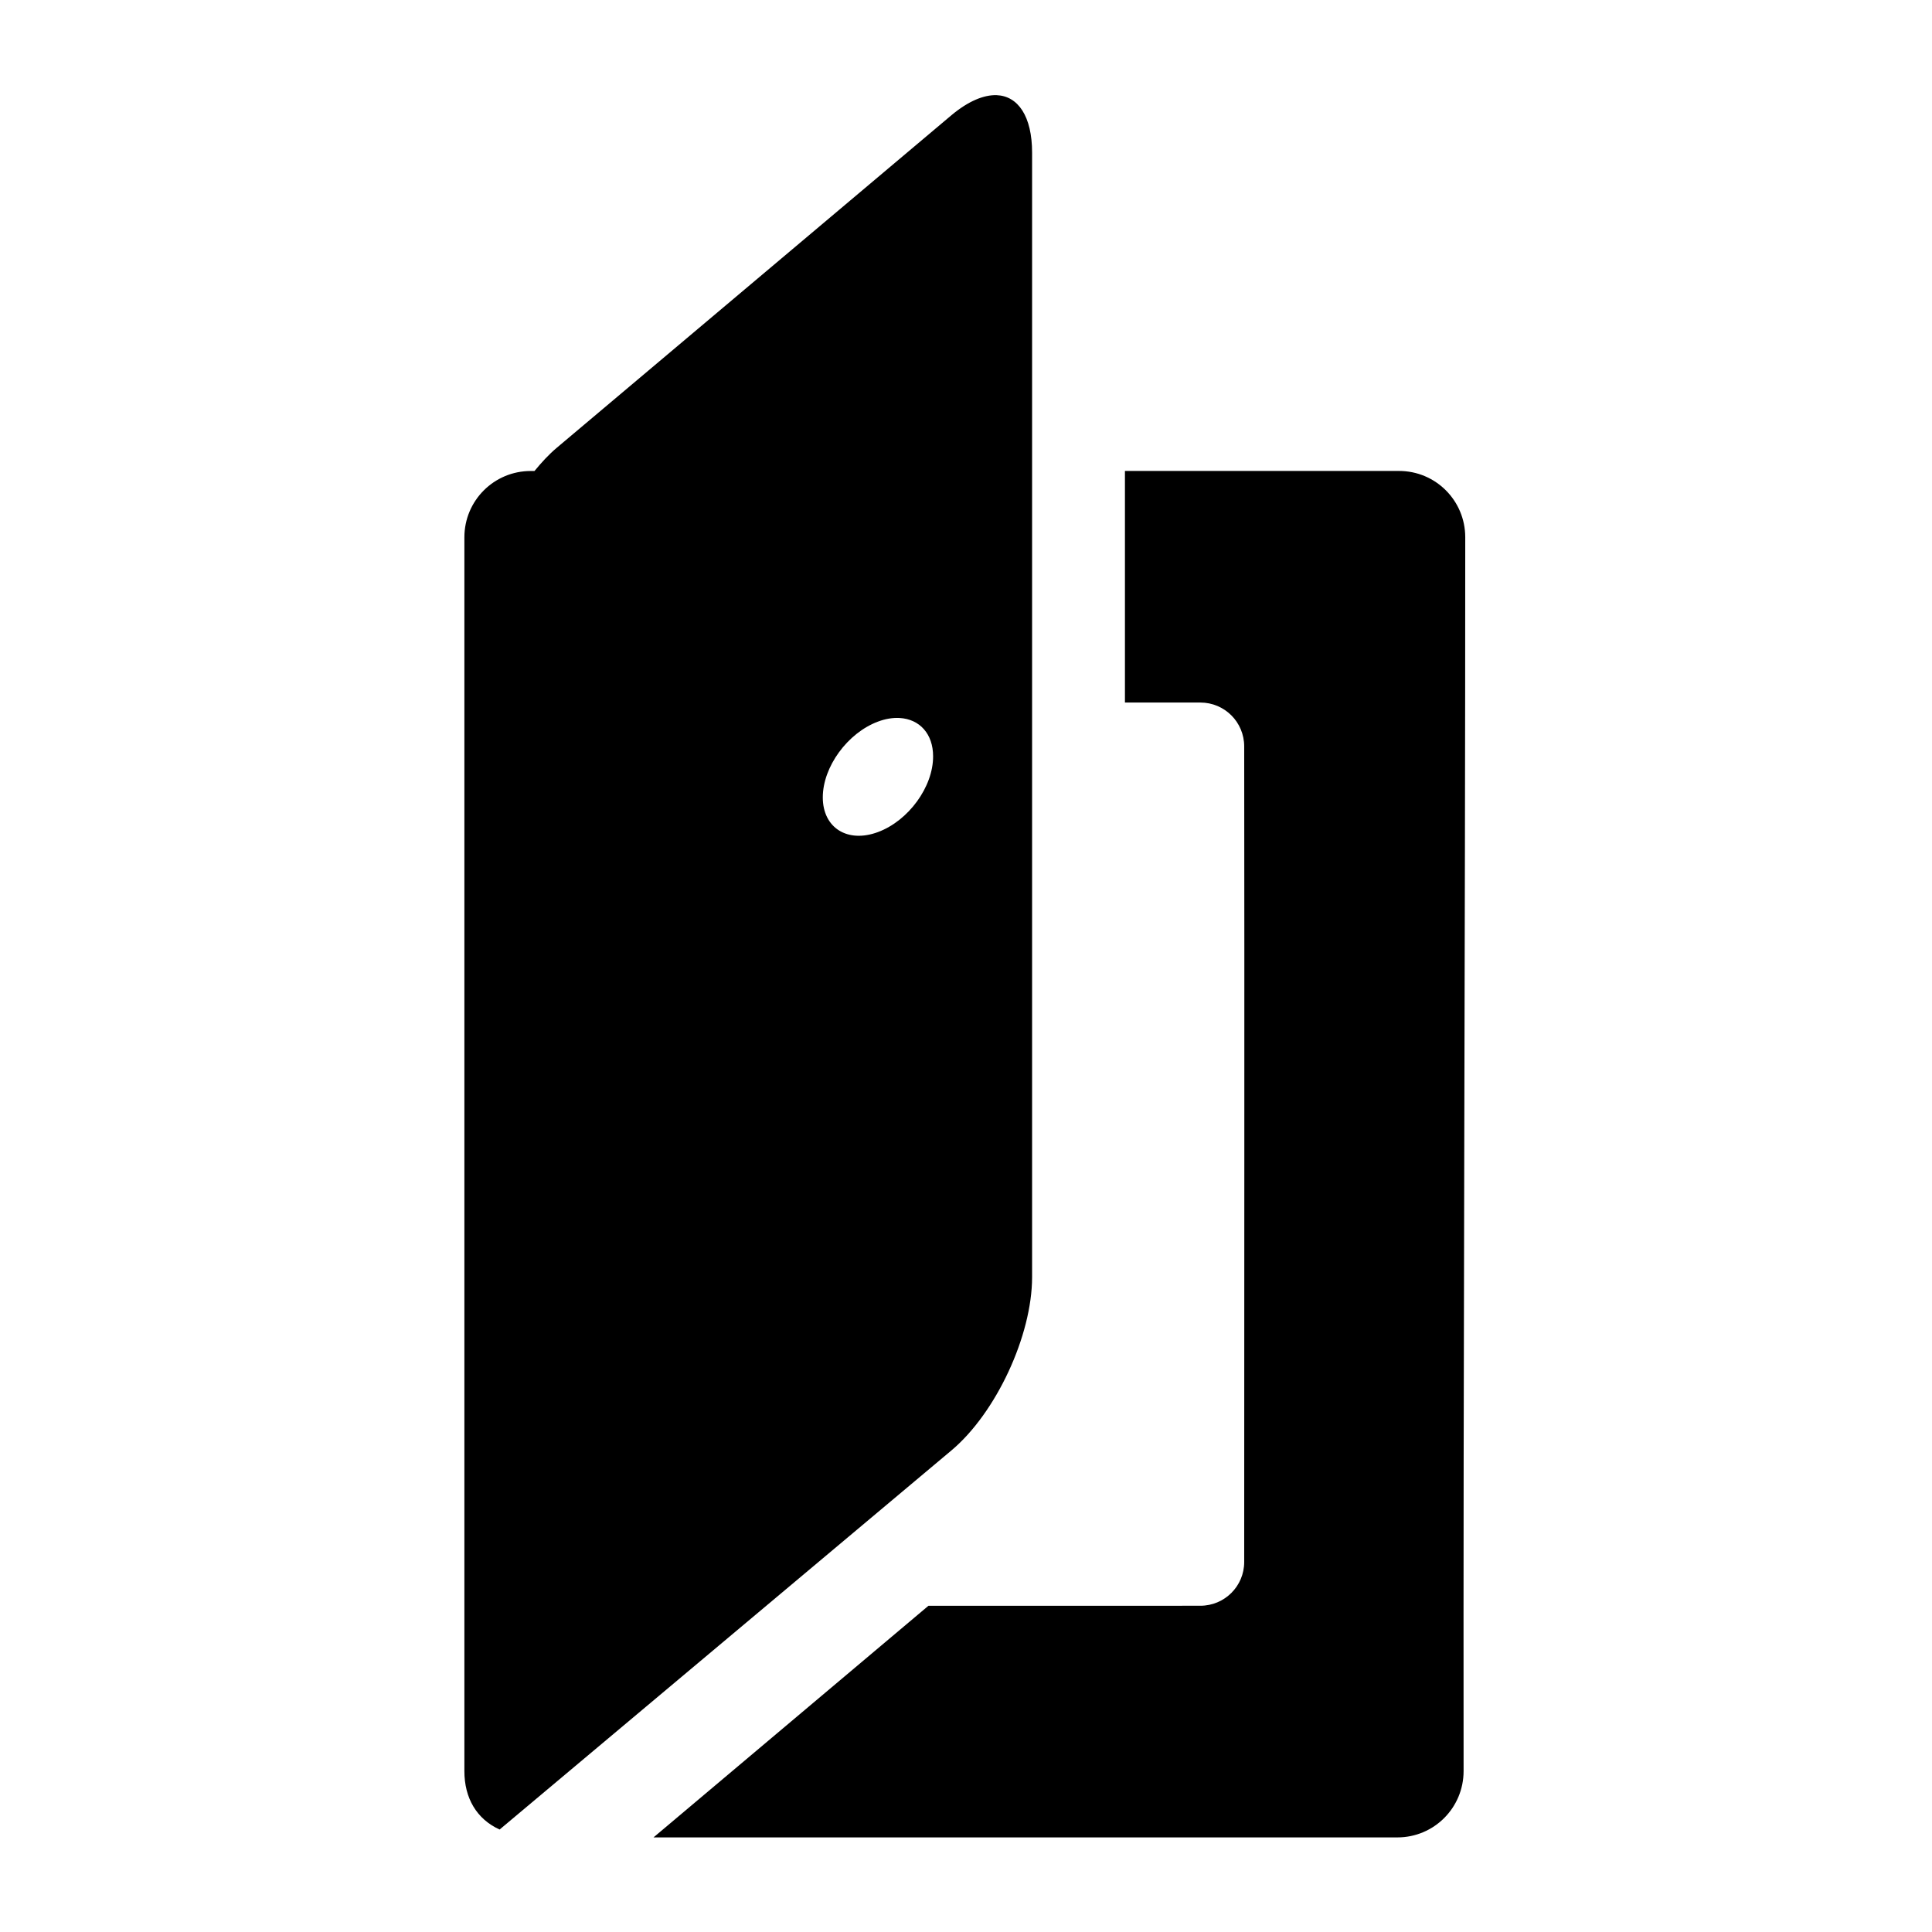
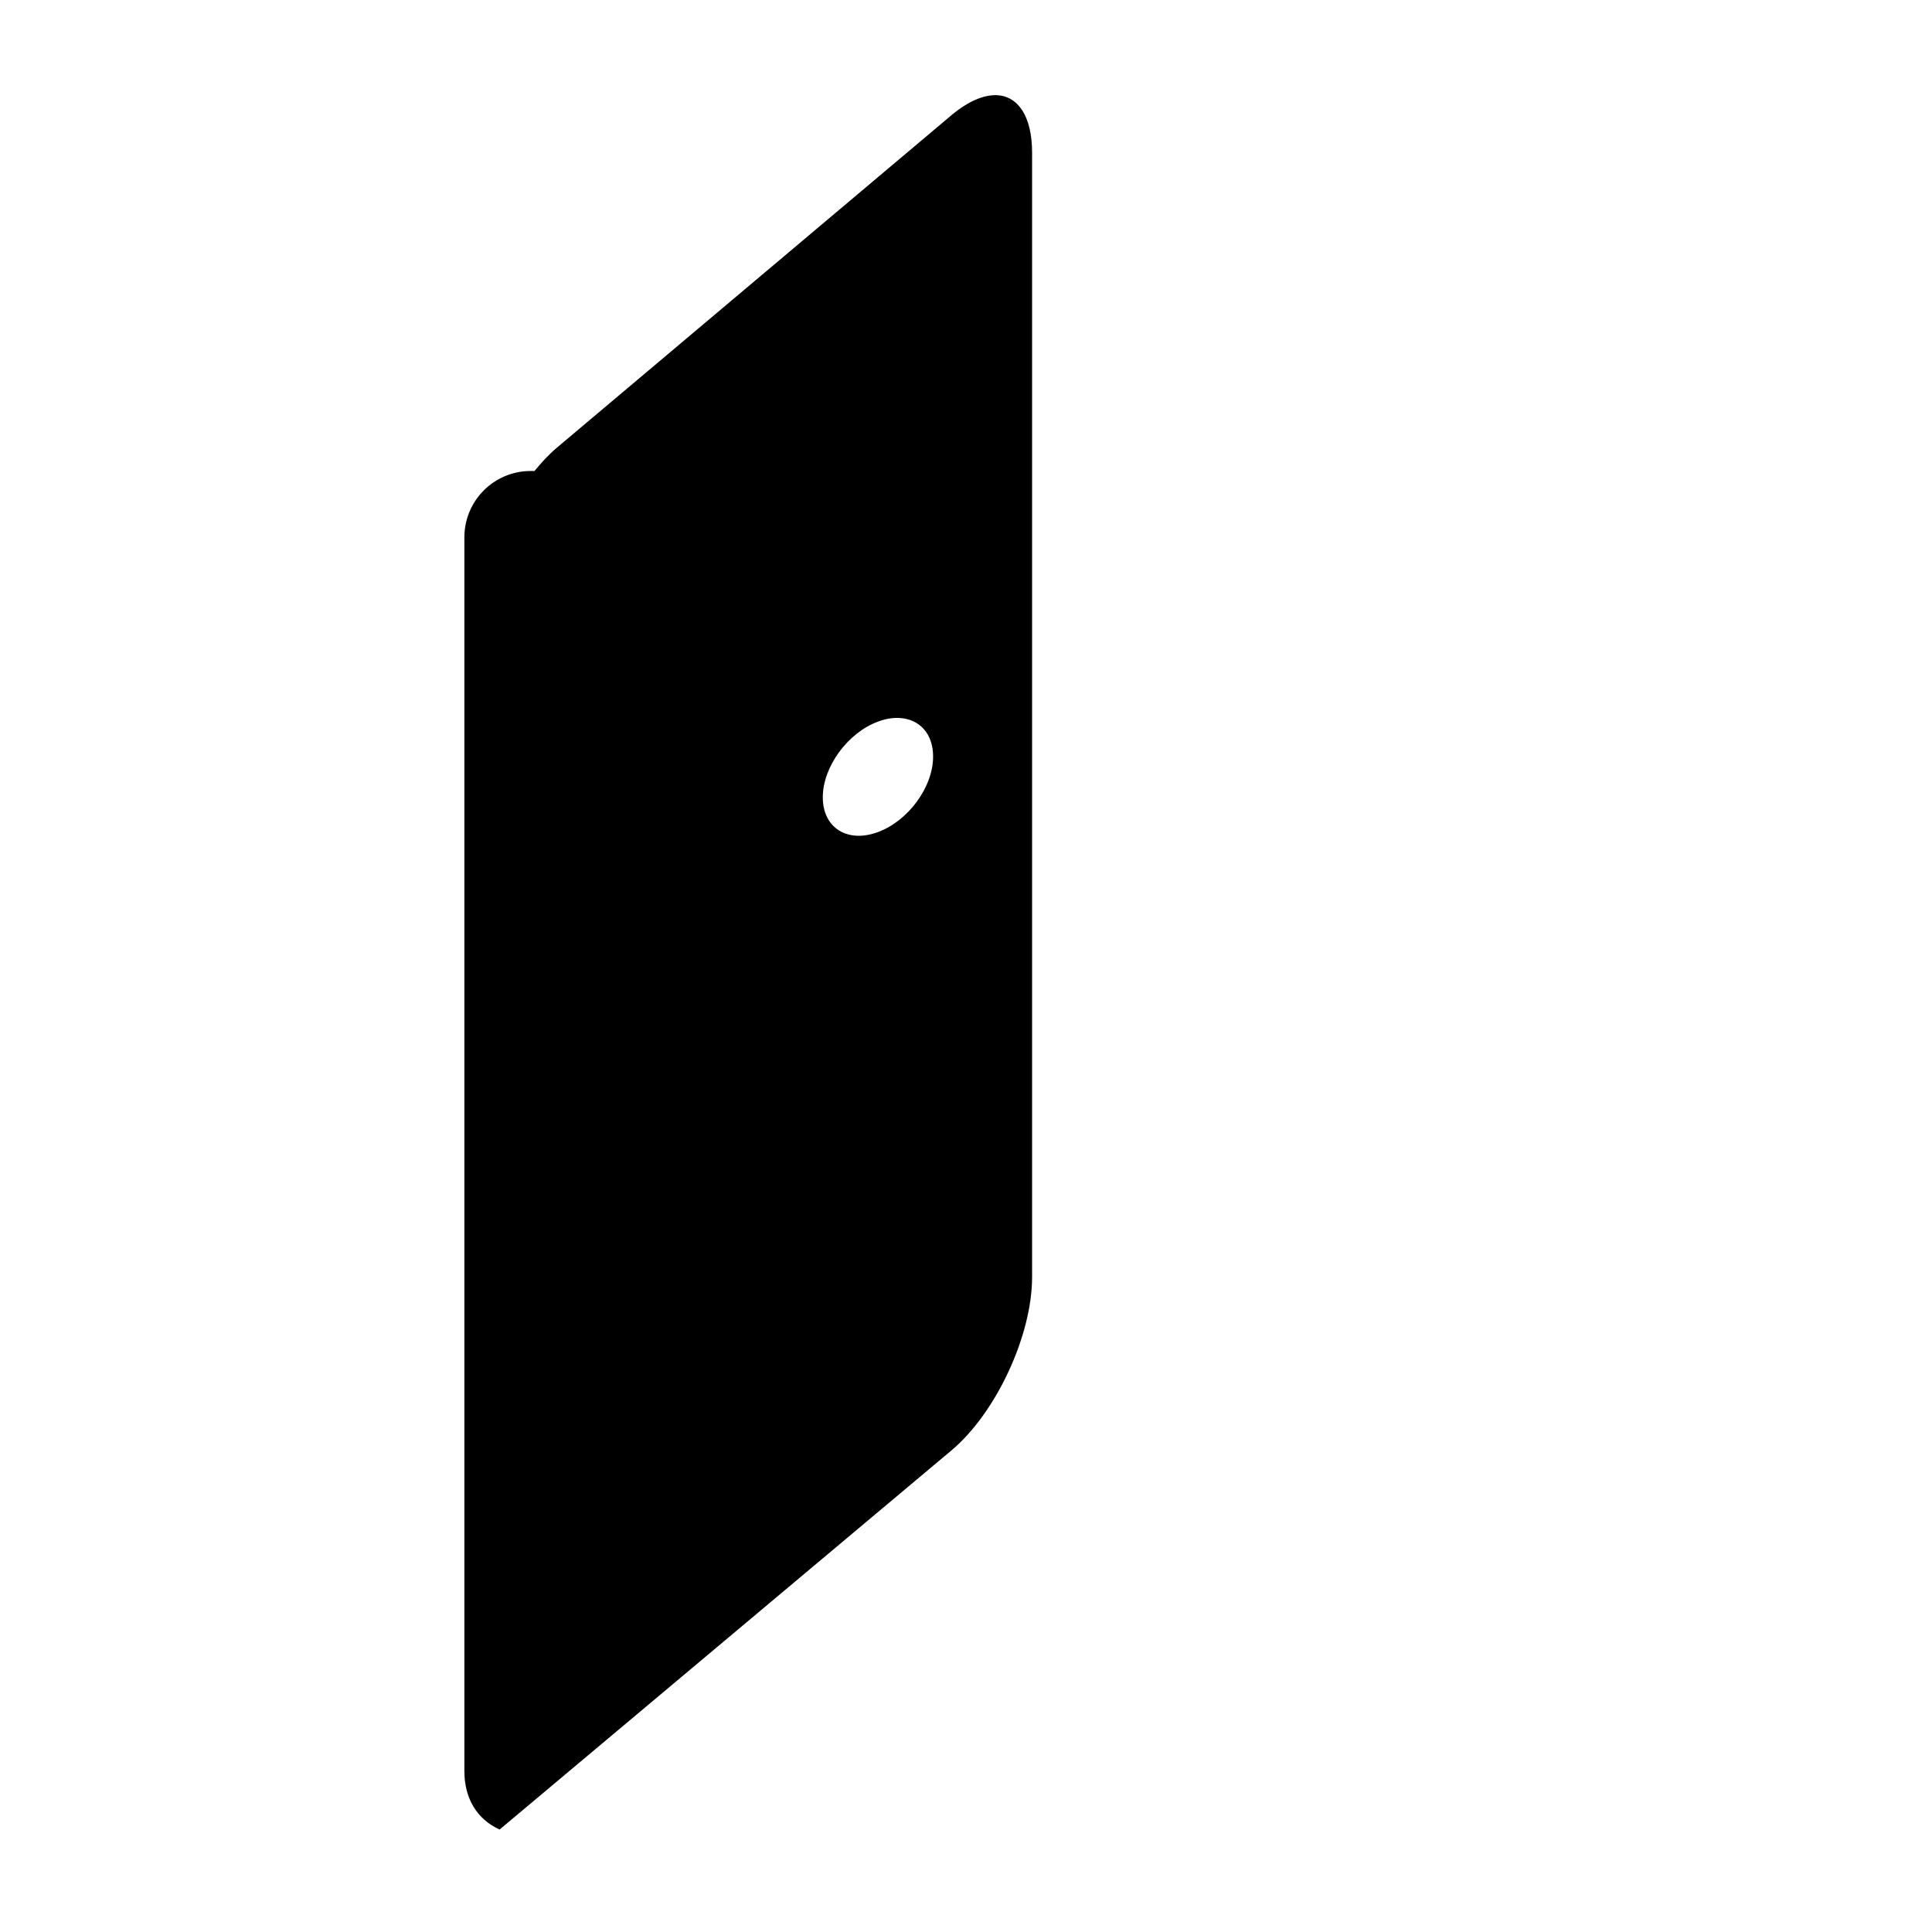
<svg xmlns="http://www.w3.org/2000/svg" fill="#000000" width="800px" height="800px" version="1.1" viewBox="144 144 512 512">
  <g>
    <path d="m382.36 334.27c5.426 0.297 8.922 4.289 8.922 10.148 0.035 8.102-6.527 17.09-14.605 20.086-8.066 3.008-14.629-1.102-14.629-9.188 0-8.102 6.562-17.078 14.629-20.086 1.953-0.734 3.875-1.051 5.684-0.961zm25.777-165.05c-3.41-0.117-7.523 1.574-11.984 5.301l-104.68 88.207c-2.031 1.719-3.957 3.816-5.828 6.09h-0.996c-9.73 0-17.582 7.848-17.582 17.582v326.96c0 7.137 3.234 12.707 9.336 15.484l119.75-100.48c11.828-9.938 21.363-30.441 21.363-45.93v-297.96c0-9.684-3.731-15.023-9.383-15.254z" />
-     <path d="m442.12 268.8v61.379h19.973c6.438 0 11.633 5.184 11.633 11.633 0.09 72.707 0 143.68 0 216.13 0 6.414-5.195 11.598-11.633 11.598l-72.043 0.004-72.863 61.387h197.13c9.707 0 17.551-7.848 17.551-17.582-0.117-111.38 0.438-216.37 0.438-326.96 0-9.73-7.836-17.582-17.551-17.582z" />
  </g>
</svg>